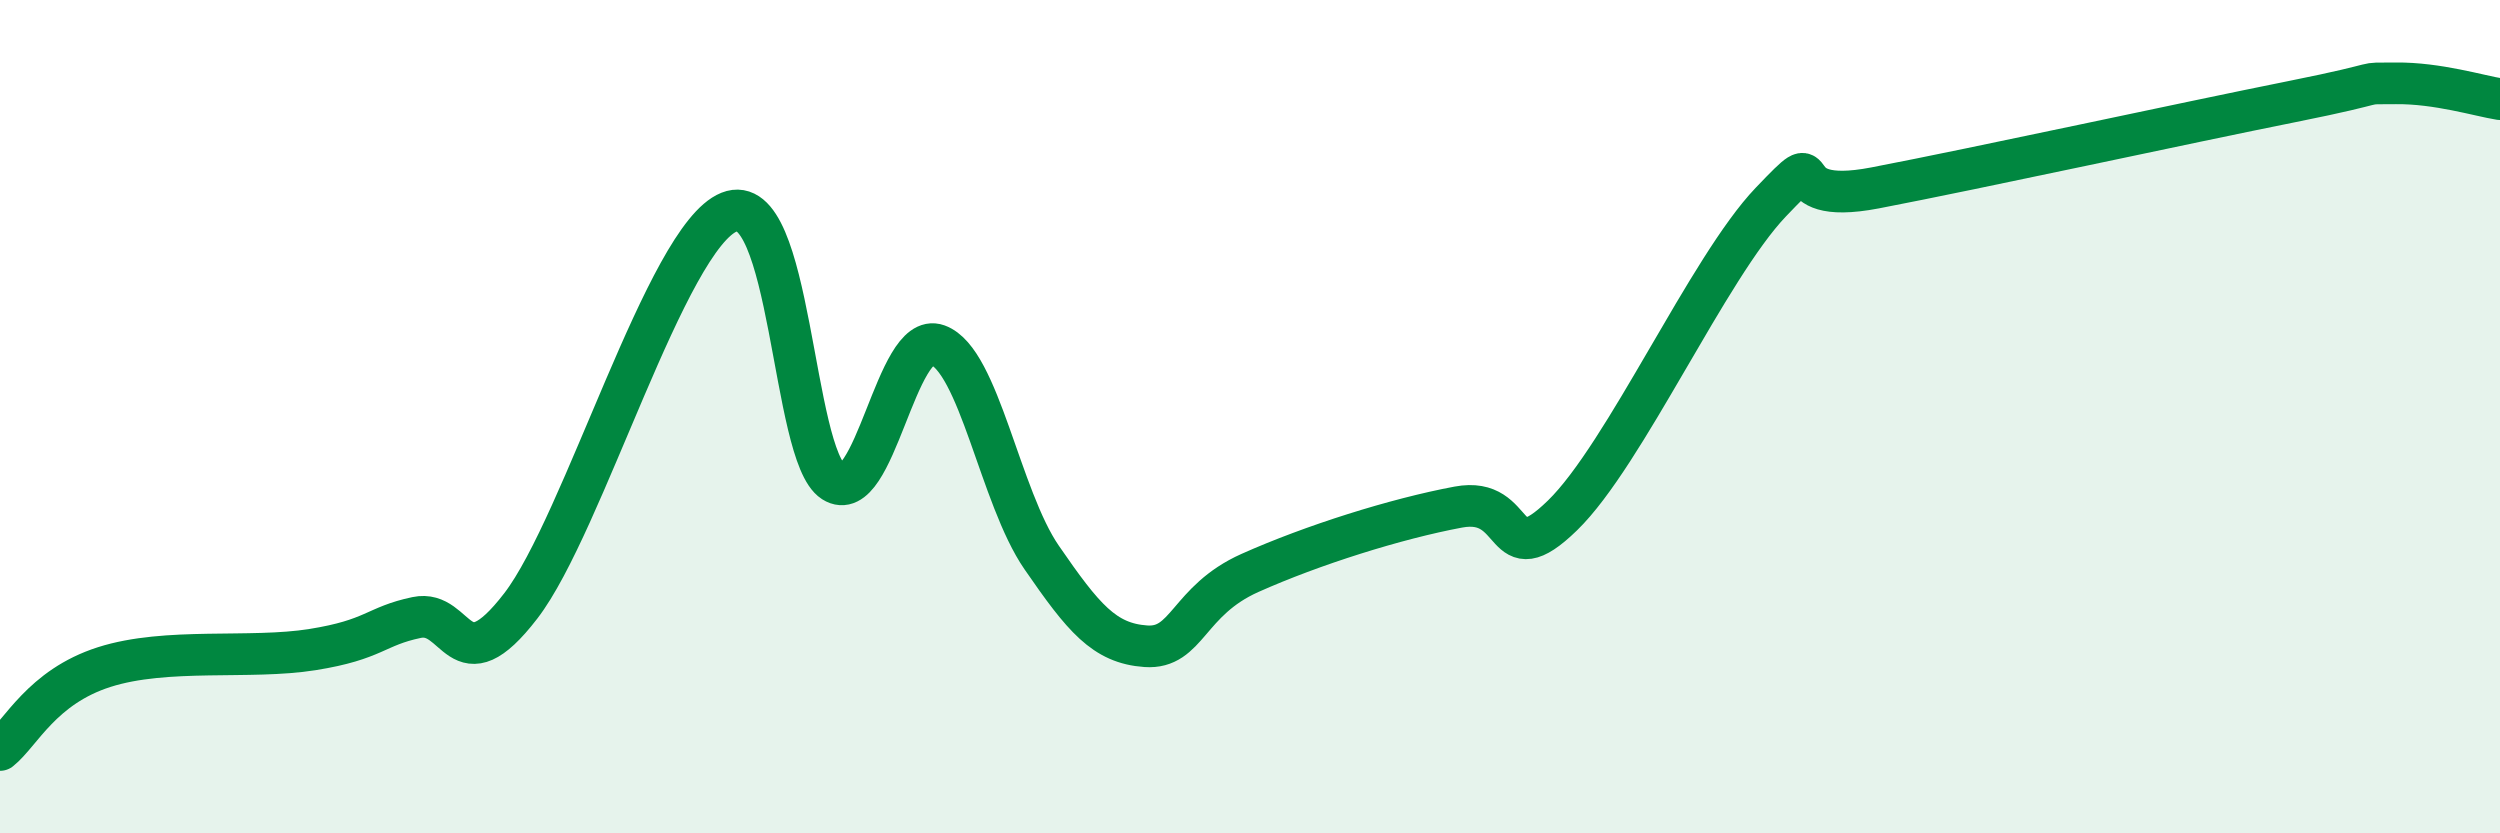
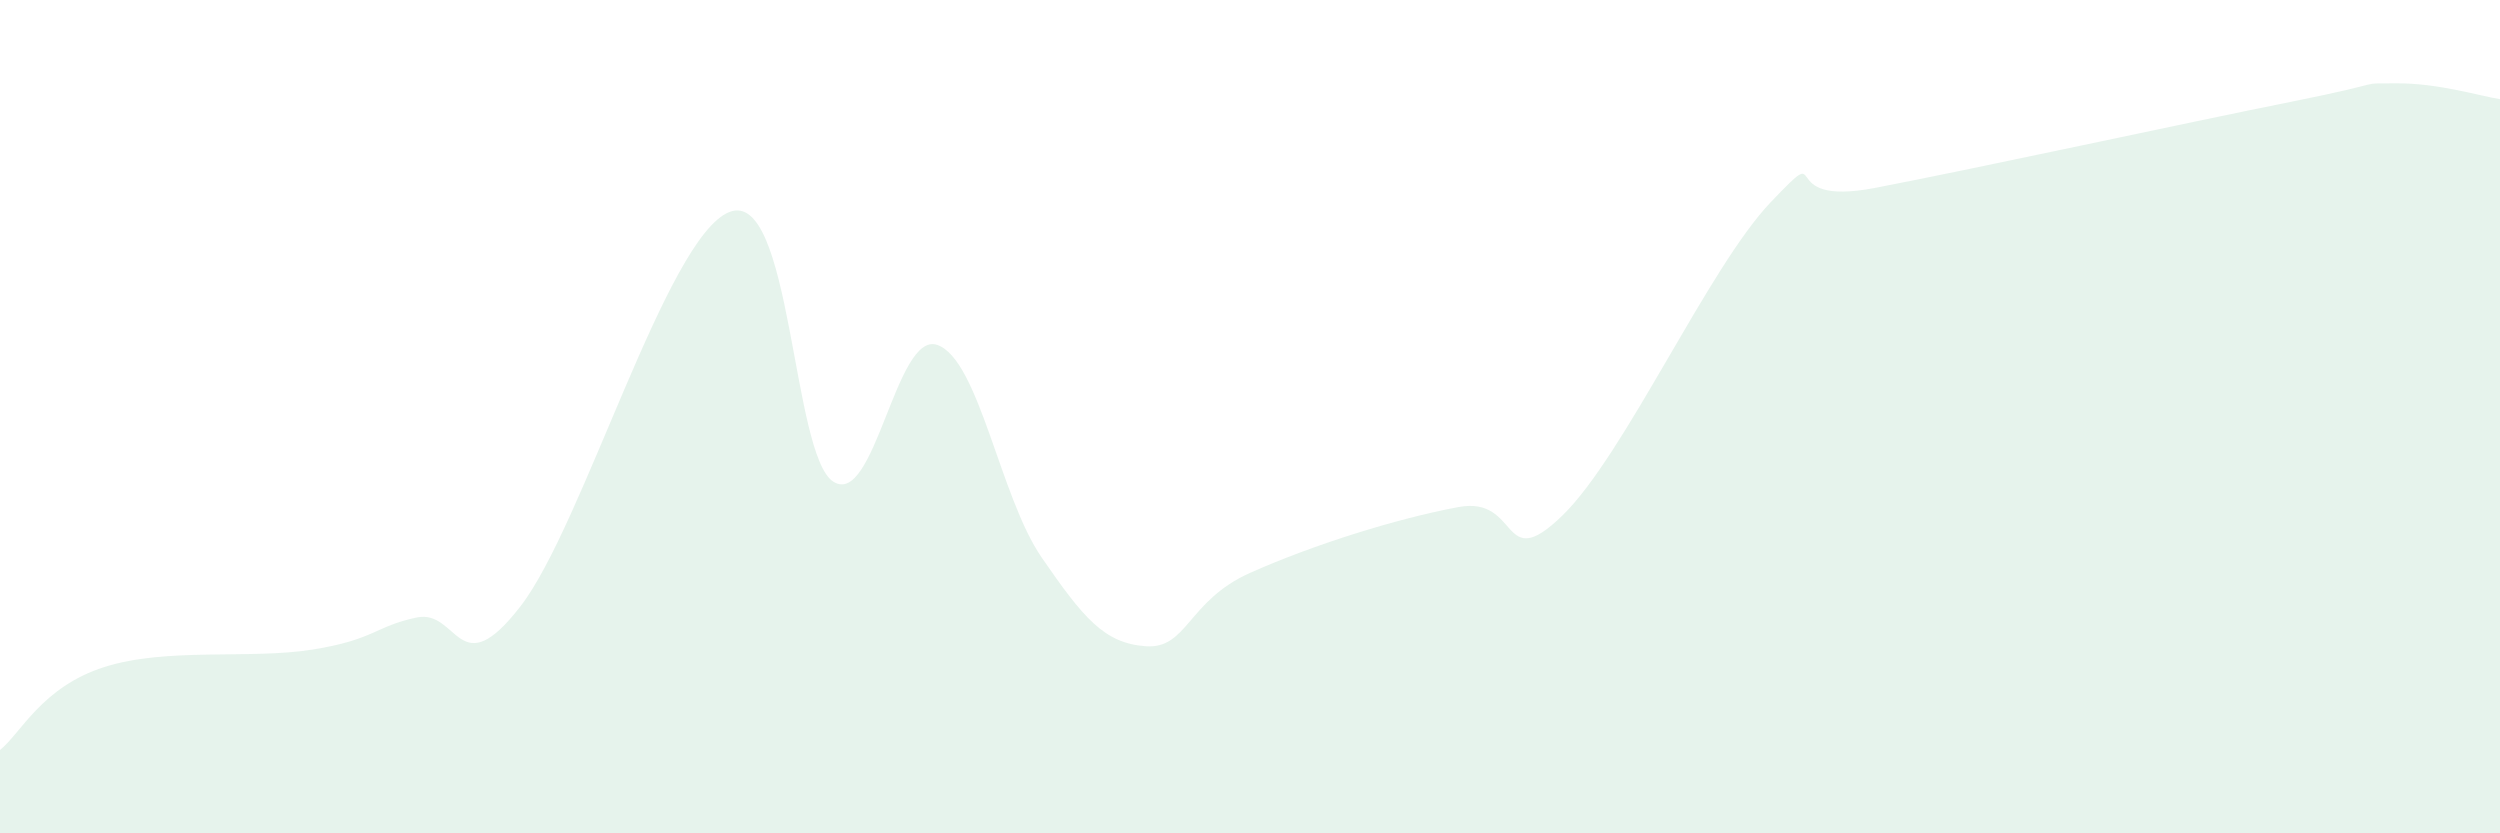
<svg xmlns="http://www.w3.org/2000/svg" width="60" height="20" viewBox="0 0 60 20">
  <path d="M 0,18 C 0.5,17.6 1,16.49 2.5,16.01 C 4,15.53 6,15.83 7.5,15.59 C 9,15.35 9,15.03 10,14.82 C 11,14.61 11,16.49 12.5,14.54 C 14,12.59 16,5.69 17.5,5.09 C 19,4.49 19,10.92 20,11.56 C 21,12.2 21.5,7.92 22.5,8.28 C 23.5,8.64 24,11.93 25,13.38 C 26,14.83 26.5,15.44 27.5,15.51 C 28.5,15.58 28.5,14.42 30,13.75 C 31.5,13.08 33.5,12.45 35,12.17 C 36.5,11.89 36,13.83 37.5,12.37 C 39,10.91 41,6.42 42.5,4.85 C 44,3.28 42.5,4.99 45,4.51 C 47.5,4.03 52.5,2.94 55,2.44 C 57.5,1.94 56.5,2.01 57.5,2 C 58.5,1.99 59.5,2.3 60,2.38L60 20L0 20Z" fill="#008740" opacity="0.1" stroke-linecap="round" stroke-linejoin="round" />
-   <path d="M 0,18 C 0.5,17.6 1,16.49 2.5,16.01 C 4,15.53 6,15.83 7.5,15.59 C 9,15.35 9,15.03 10,14.82 C 11,14.61 11,16.49 12.5,14.54 C 14,12.59 16,5.69 17.5,5.09 C 19,4.49 19,10.92 20,11.56 C 21,12.2 21.5,7.92 22.5,8.28 C 23.5,8.64 24,11.93 25,13.38 C 26,14.83 26.5,15.44 27.5,15.51 C 28.5,15.58 28.5,14.42 30,13.75 C 31.5,13.08 33.5,12.45 35,12.17 C 36.5,11.89 36,13.83 37.5,12.37 C 39,10.91 41,6.42 42.5,4.85 C 44,3.28 42.5,4.99 45,4.51 C 47.5,4.03 52.5,2.94 55,2.44 C 57.5,1.94 56.5,2.01 57.5,2 C 58.5,1.99 59.5,2.3 60,2.38" stroke="#008740" stroke-width="1" fill="none" stroke-linecap="round" stroke-linejoin="round" />
</svg>